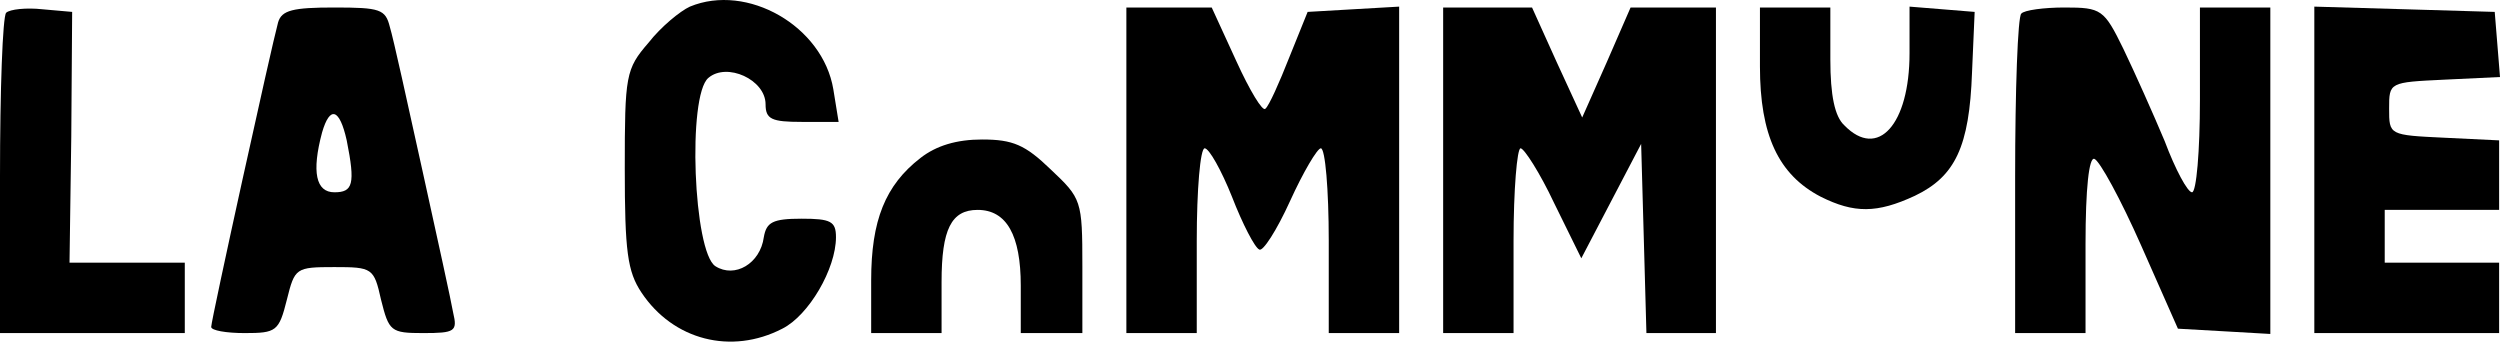
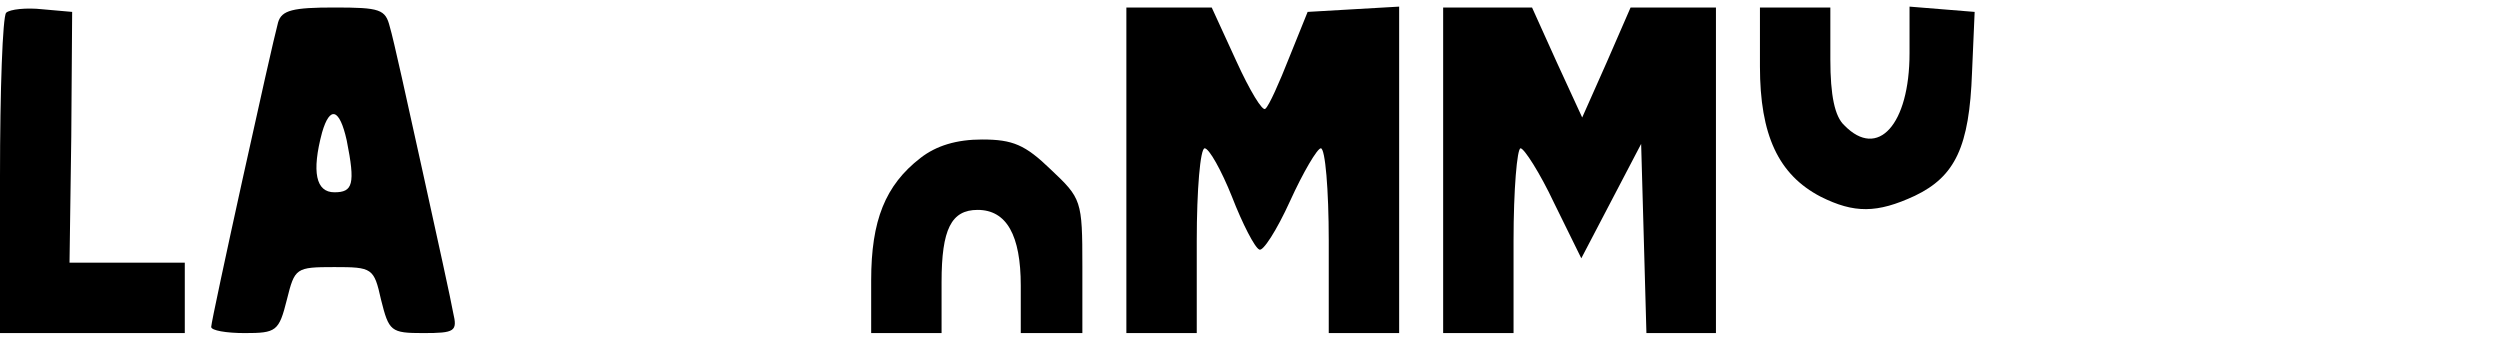
<svg xmlns="http://www.w3.org/2000/svg" width="188" height="26" viewBox="0 0 188 26" fill="none">
-   <path d="M51.88 0.498C51.153 0.829 49.697 2.02 48.77 3.211C47.05 5.196 46.983 5.659 46.983 12.674C46.983 18.894 47.182 20.416 48.241 22.004C50.623 25.578 54.991 26.703 58.829 24.717C60.814 23.725 62.865 20.218 62.865 17.835C62.865 16.644 62.468 16.446 60.285 16.446C58.101 16.446 57.638 16.71 57.439 17.835C57.174 19.821 55.255 20.945 53.799 20.019C52.145 18.96 51.682 7.181 53.27 5.858C54.66 4.667 57.571 5.99 57.571 7.843C57.571 8.968 58.035 9.167 60.285 9.167H63.064L62.667 6.718C61.873 1.954 56.182 -1.289 51.88 0.498Z" fill="black" />
-   <path d="M0.463 0.961C0.199 1.226 0 6.784 0 13.269V25.048H6.948H13.896V22.401V19.754H9.595H5.228L5.36 10.291L5.426 0.895L3.176 0.696C1.985 0.564 0.728 0.696 0.463 0.961Z" fill="black" />
+   <path d="M0.463 0.961C0.199 1.226 0 6.784 0 13.269V25.048H13.896V22.401V19.754H9.595H5.228L5.36 10.291L5.426 0.895L3.176 0.696C1.985 0.564 0.728 0.696 0.463 0.961Z" fill="black" />
  <path d="M20.911 1.689C20.448 3.343 15.882 24.056 15.882 24.585C15.882 24.85 17.007 25.048 18.396 25.048C20.779 25.048 20.977 24.916 21.573 22.534C22.168 20.151 22.234 20.085 25.146 20.085C27.991 20.085 28.124 20.151 28.653 22.534C29.249 24.916 29.381 25.048 31.83 25.048C34.212 25.048 34.41 24.916 34.08 23.526C33.947 22.732 32.888 17.901 31.763 12.806C30.639 7.711 29.58 2.88 29.315 2.02C28.984 0.696 28.587 0.564 25.146 0.564C22.036 0.564 21.176 0.762 20.911 1.689ZM26.073 10.556C26.734 13.865 26.536 14.46 25.146 14.46C23.756 14.46 23.425 12.938 24.22 9.961C24.815 7.909 25.543 8.174 26.073 10.556Z" fill="black" />
  <path d="M84.703 12.806V25.048H87.35H89.996V18.1C89.996 14.262 90.261 11.152 90.592 11.152C90.923 11.152 91.849 12.806 92.643 14.791C93.438 16.843 94.364 18.629 94.695 18.762C94.96 18.96 96.018 17.306 97.011 15.122C98.004 12.938 99.062 11.152 99.327 11.152C99.658 11.152 99.922 14.262 99.922 18.1V25.048H102.569H105.216V12.74V0.498L101.775 0.696L98.334 0.895L96.945 4.336C96.217 6.189 95.423 7.975 95.158 8.174C94.96 8.439 93.967 6.784 92.974 4.601L91.121 0.564H87.945H84.703V12.806Z" fill="black" />
  <path d="M108.525 12.806V25.048H111.172H113.819V18.1C113.819 14.262 114.084 11.152 114.348 11.152C114.613 11.152 115.804 13.005 116.863 15.255L118.914 19.424L121.164 15.122L123.414 10.821L123.613 17.901L123.811 25.048H126.392H129.039V12.806V0.564H125.863H122.62L120.833 4.667L118.981 8.836L117.062 4.667L115.209 0.564H111.834H108.525V12.806Z" fill="black" />
  <path d="M132.348 4.998C132.348 10.159 133.737 13.137 136.914 14.791C139.428 16.049 141.149 16.049 143.994 14.725C147.038 13.269 148.097 11.019 148.296 5.461L148.494 0.895L146.046 0.696L143.597 0.498V4.005C143.597 9.365 141.215 12.012 138.7 9.431C137.973 8.77 137.642 7.181 137.642 4.468V0.564H134.995H132.348V4.998Z" fill="black" />
-   <path d="M152.001 1.027C151.737 1.226 151.538 6.784 151.538 13.269V25.048H154.185H156.832V18.365C156.832 14.13 157.097 11.813 157.494 11.946C157.891 12.078 159.479 14.99 161.001 18.431L163.78 24.717L167.288 24.916L170.729 25.114V12.872V0.564H168.082H165.435V7.512C165.435 11.35 165.17 14.46 164.839 14.46C164.508 14.46 163.582 12.74 162.788 10.622C161.928 8.571 160.538 5.461 159.678 3.674C158.222 0.696 158.023 0.564 155.244 0.564C153.722 0.564 152.2 0.762 152.001 1.027Z" fill="black" />
-   <path d="M174.037 12.806V25.048H180.986H187.934V22.401V19.754H183.633H179.331V17.769V15.784H183.633H187.934V13.137V10.556L183.831 10.358C179.662 10.159 179.662 10.159 179.662 8.174C179.662 6.189 179.662 6.189 183.831 5.99L188 5.792L187.802 3.343L187.603 0.895L180.853 0.696L174.037 0.498V12.806Z" fill="black" />
  <path d="M69.218 11.88C66.571 13.931 65.512 16.578 65.512 21.078V25.048H68.159H70.806V21.21C70.806 17.24 71.534 15.784 73.519 15.784C75.703 15.784 76.762 17.703 76.762 21.475V25.048H79.078H81.394V20.019C81.394 15.056 81.328 14.924 79.012 12.74C77.093 10.887 76.166 10.49 73.85 10.49C71.931 10.49 70.409 10.953 69.218 11.88Z" fill="black" />
</svg>